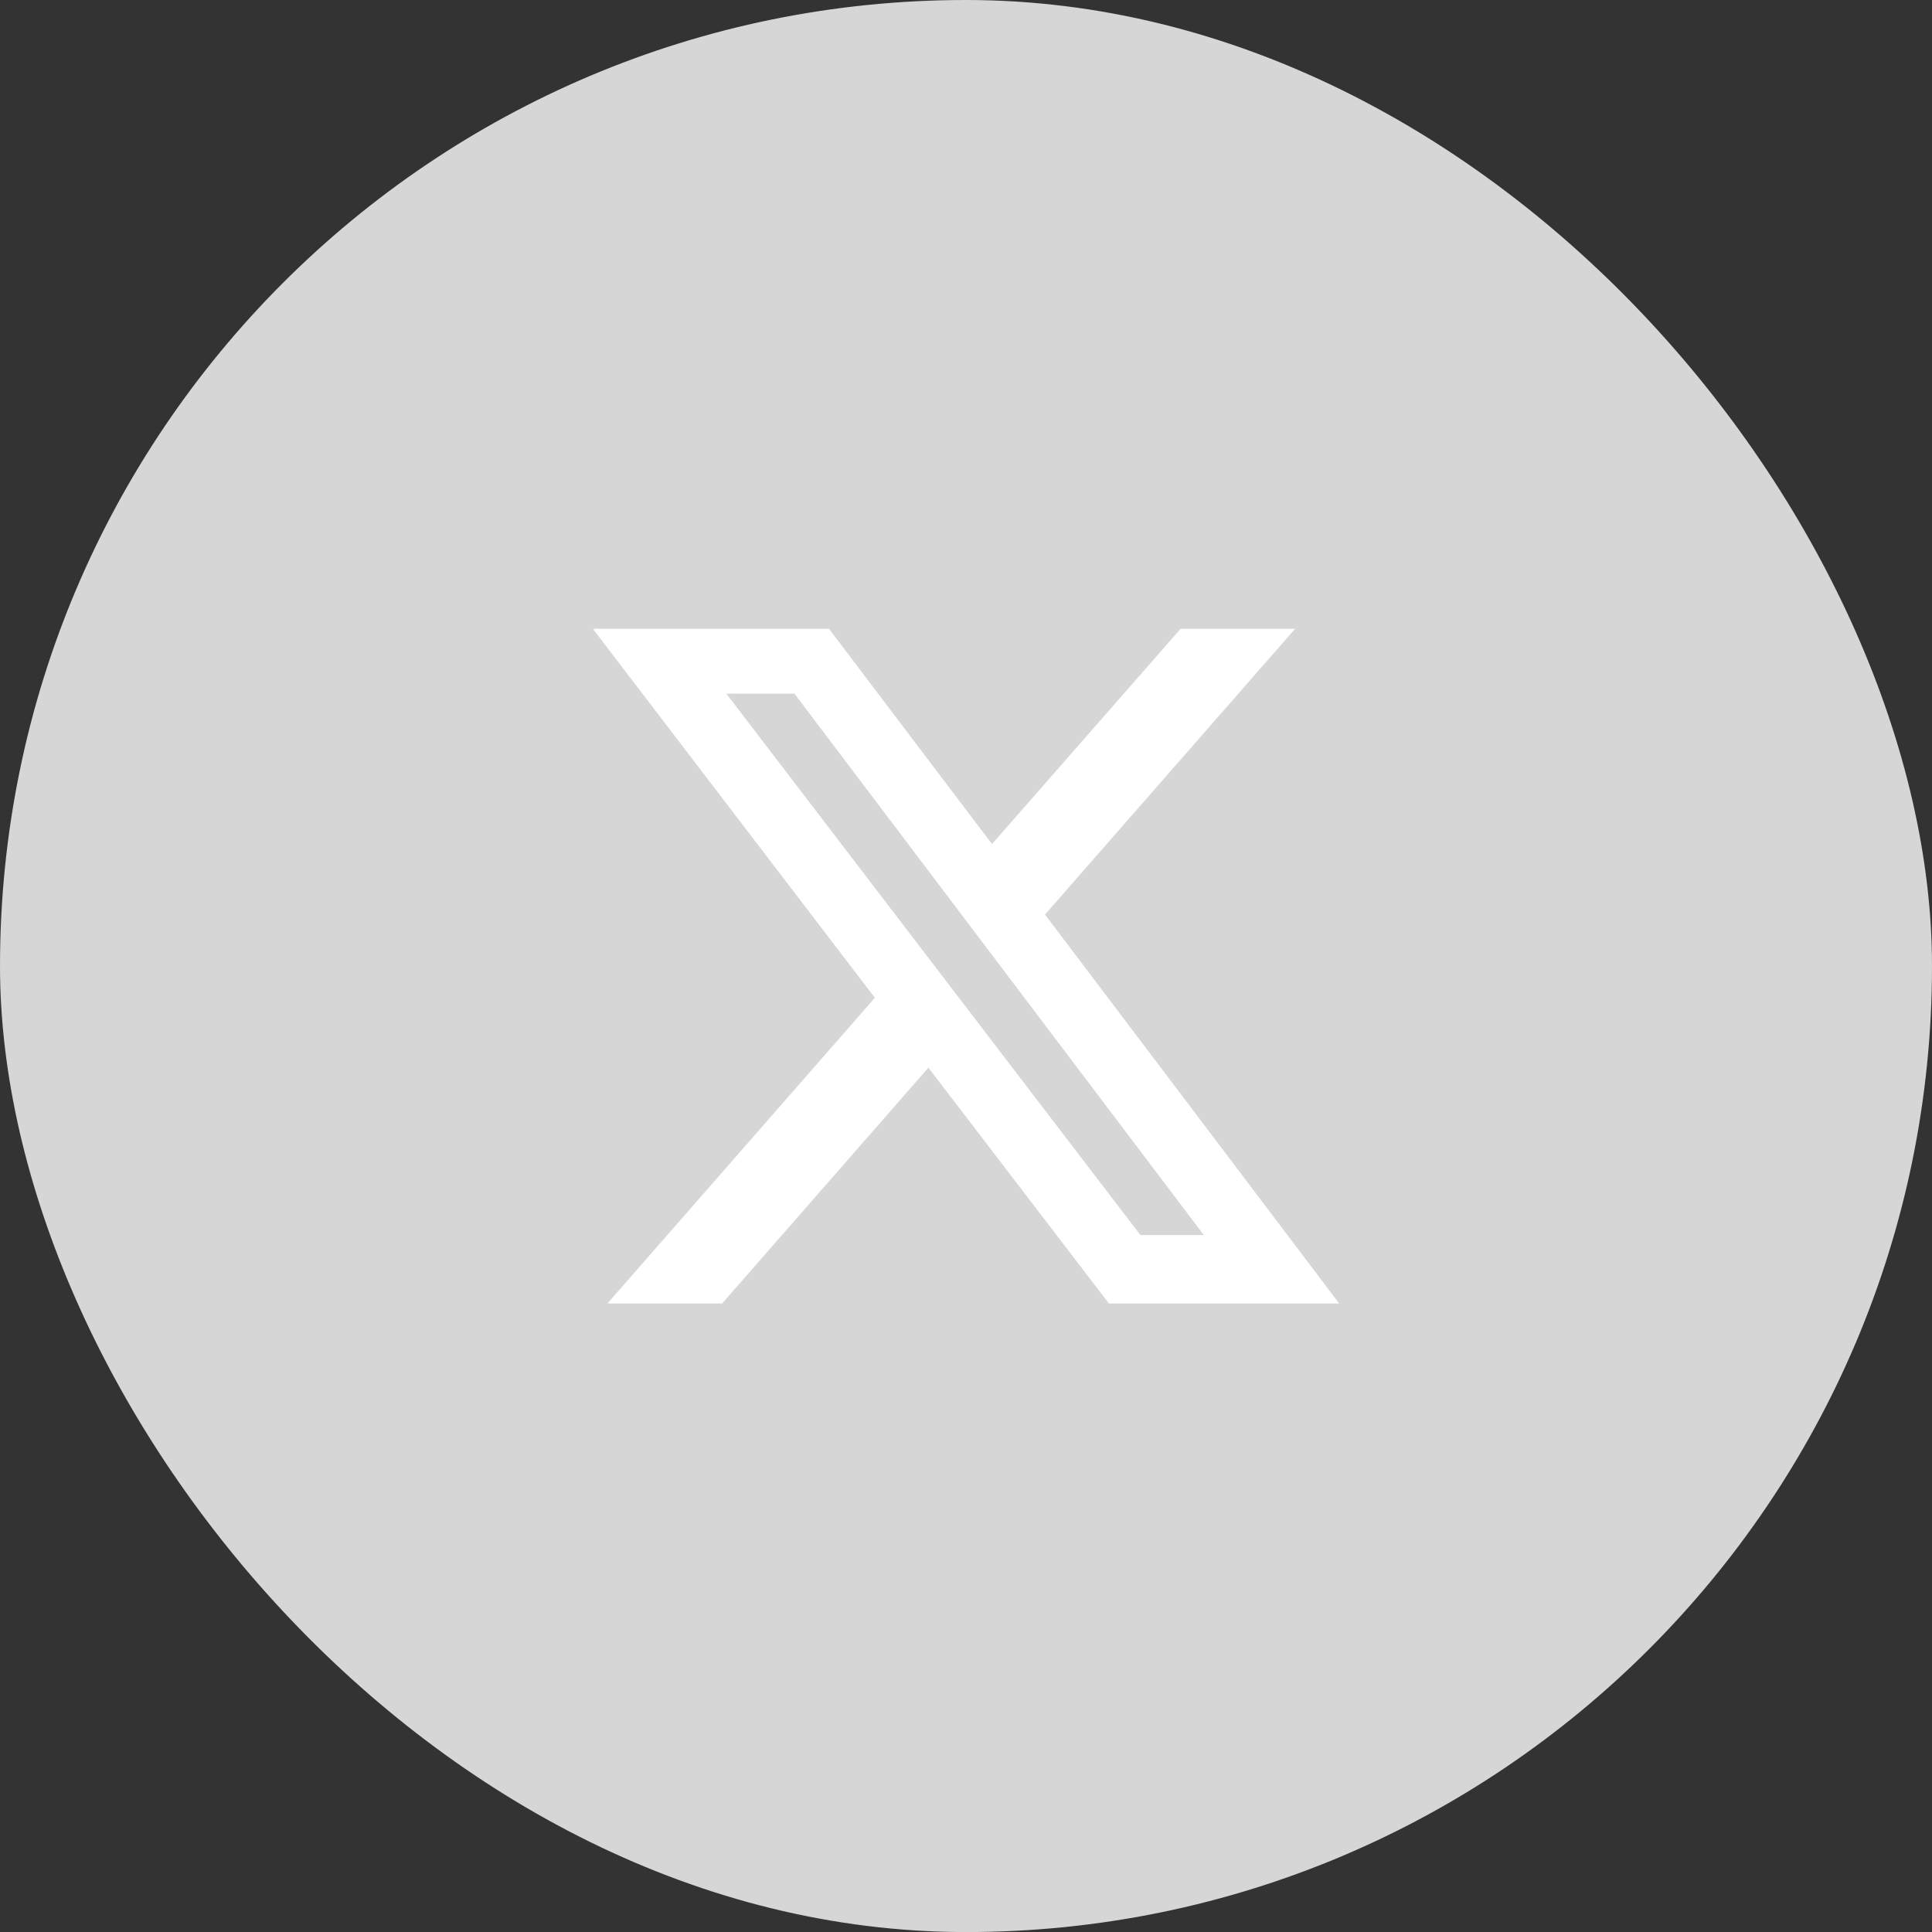
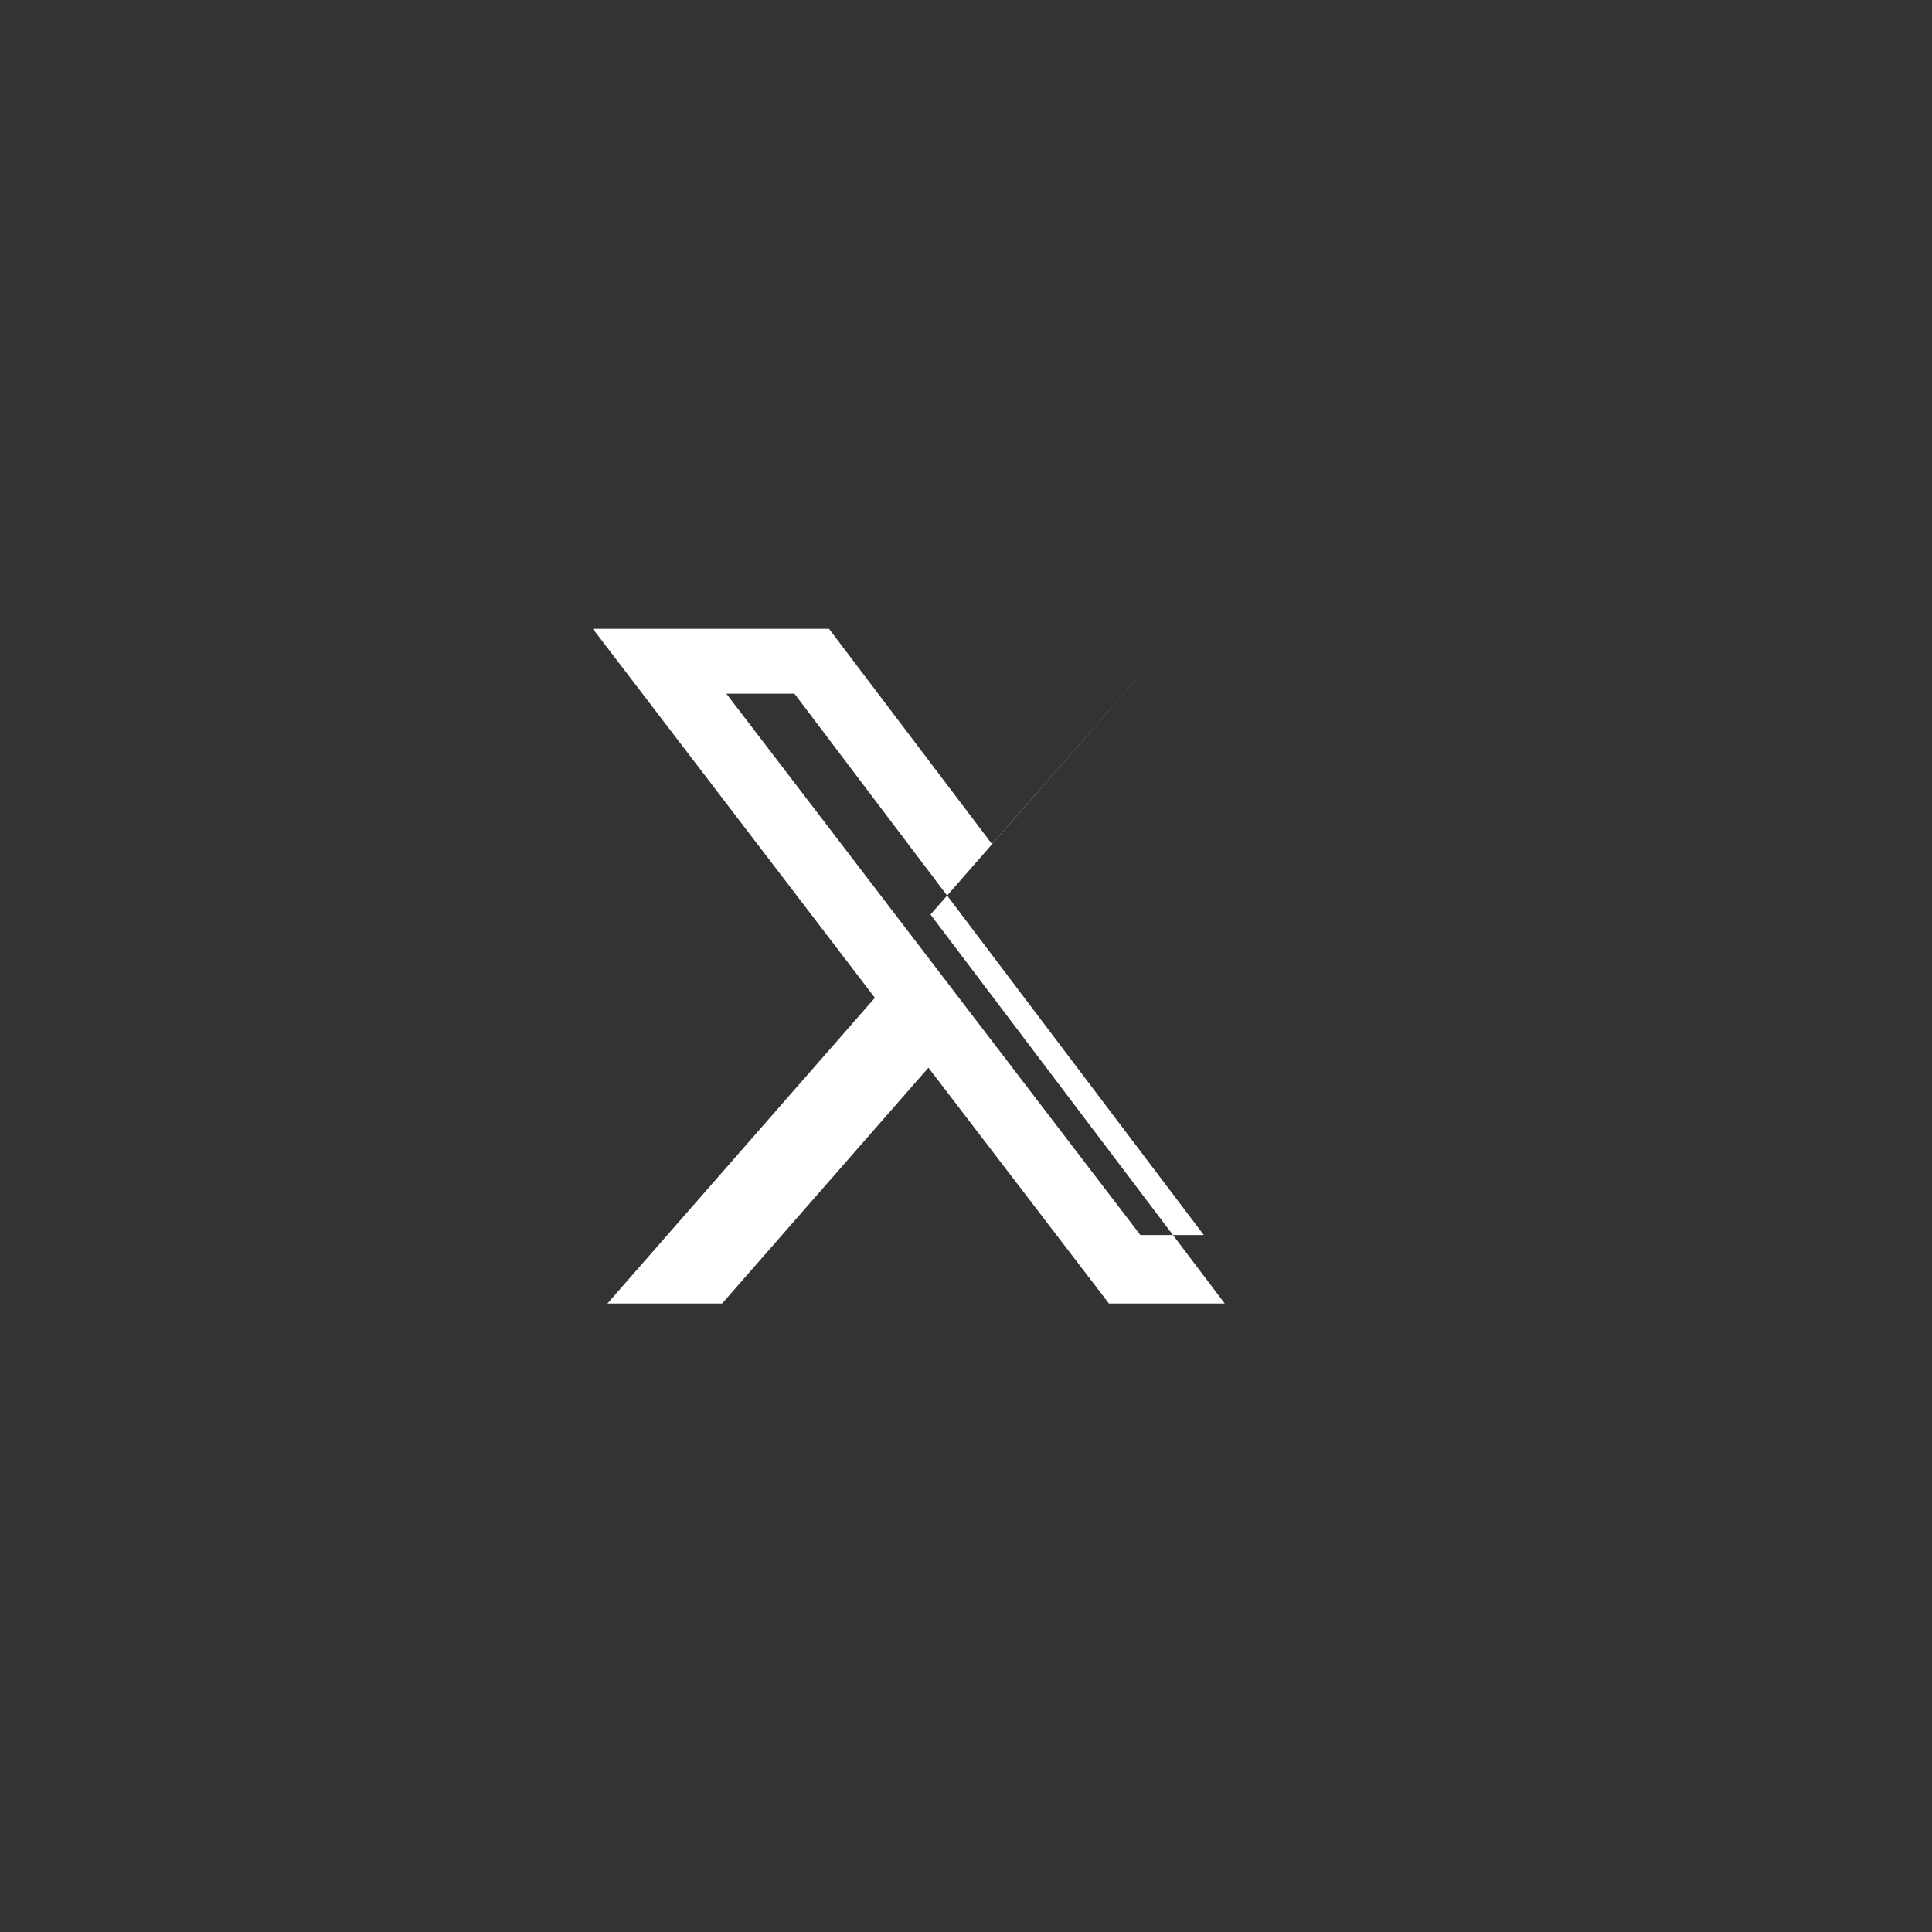
<svg xmlns="http://www.w3.org/2000/svg" width="35" height="35.001" viewBox="0 0 35 35.001">
  <rect x="0" y="0" width="35" height="35.001" fill="#333333" stroke="none" />
  <g id="icon2" transform="translate(-891.726 -7664.941)">
-     <rect id="Rectangle_2028" data-name="Rectangle 2028" width="35" height="35.001" rx="17.5" transform="translate(891.726 7664.941)" fill="#d6d6d6" />
-     <path id="x-twitter" d="M37.448,48h2.074l-4.531,5.177,5.33,7.046H36.149l-3.27-4.272-3.737,4.272H27.064l4.845-5.538L26.8,48h4.278l2.953,3.9Zm-.729,10.983h1.149l-7.416-9.808H29.218Z" transform="translate(875.666 7628.332)" fill="#fff" />
+     <path id="x-twitter" d="M37.448,48l-4.531,5.177,5.33,7.046H36.149l-3.27-4.272-3.737,4.272H27.064l4.845-5.538L26.8,48h4.278l2.953,3.9Zm-.729,10.983h1.149l-7.416-9.808H29.218Z" transform="translate(875.666 7628.332)" fill="#fff" />
  </g>
</svg>